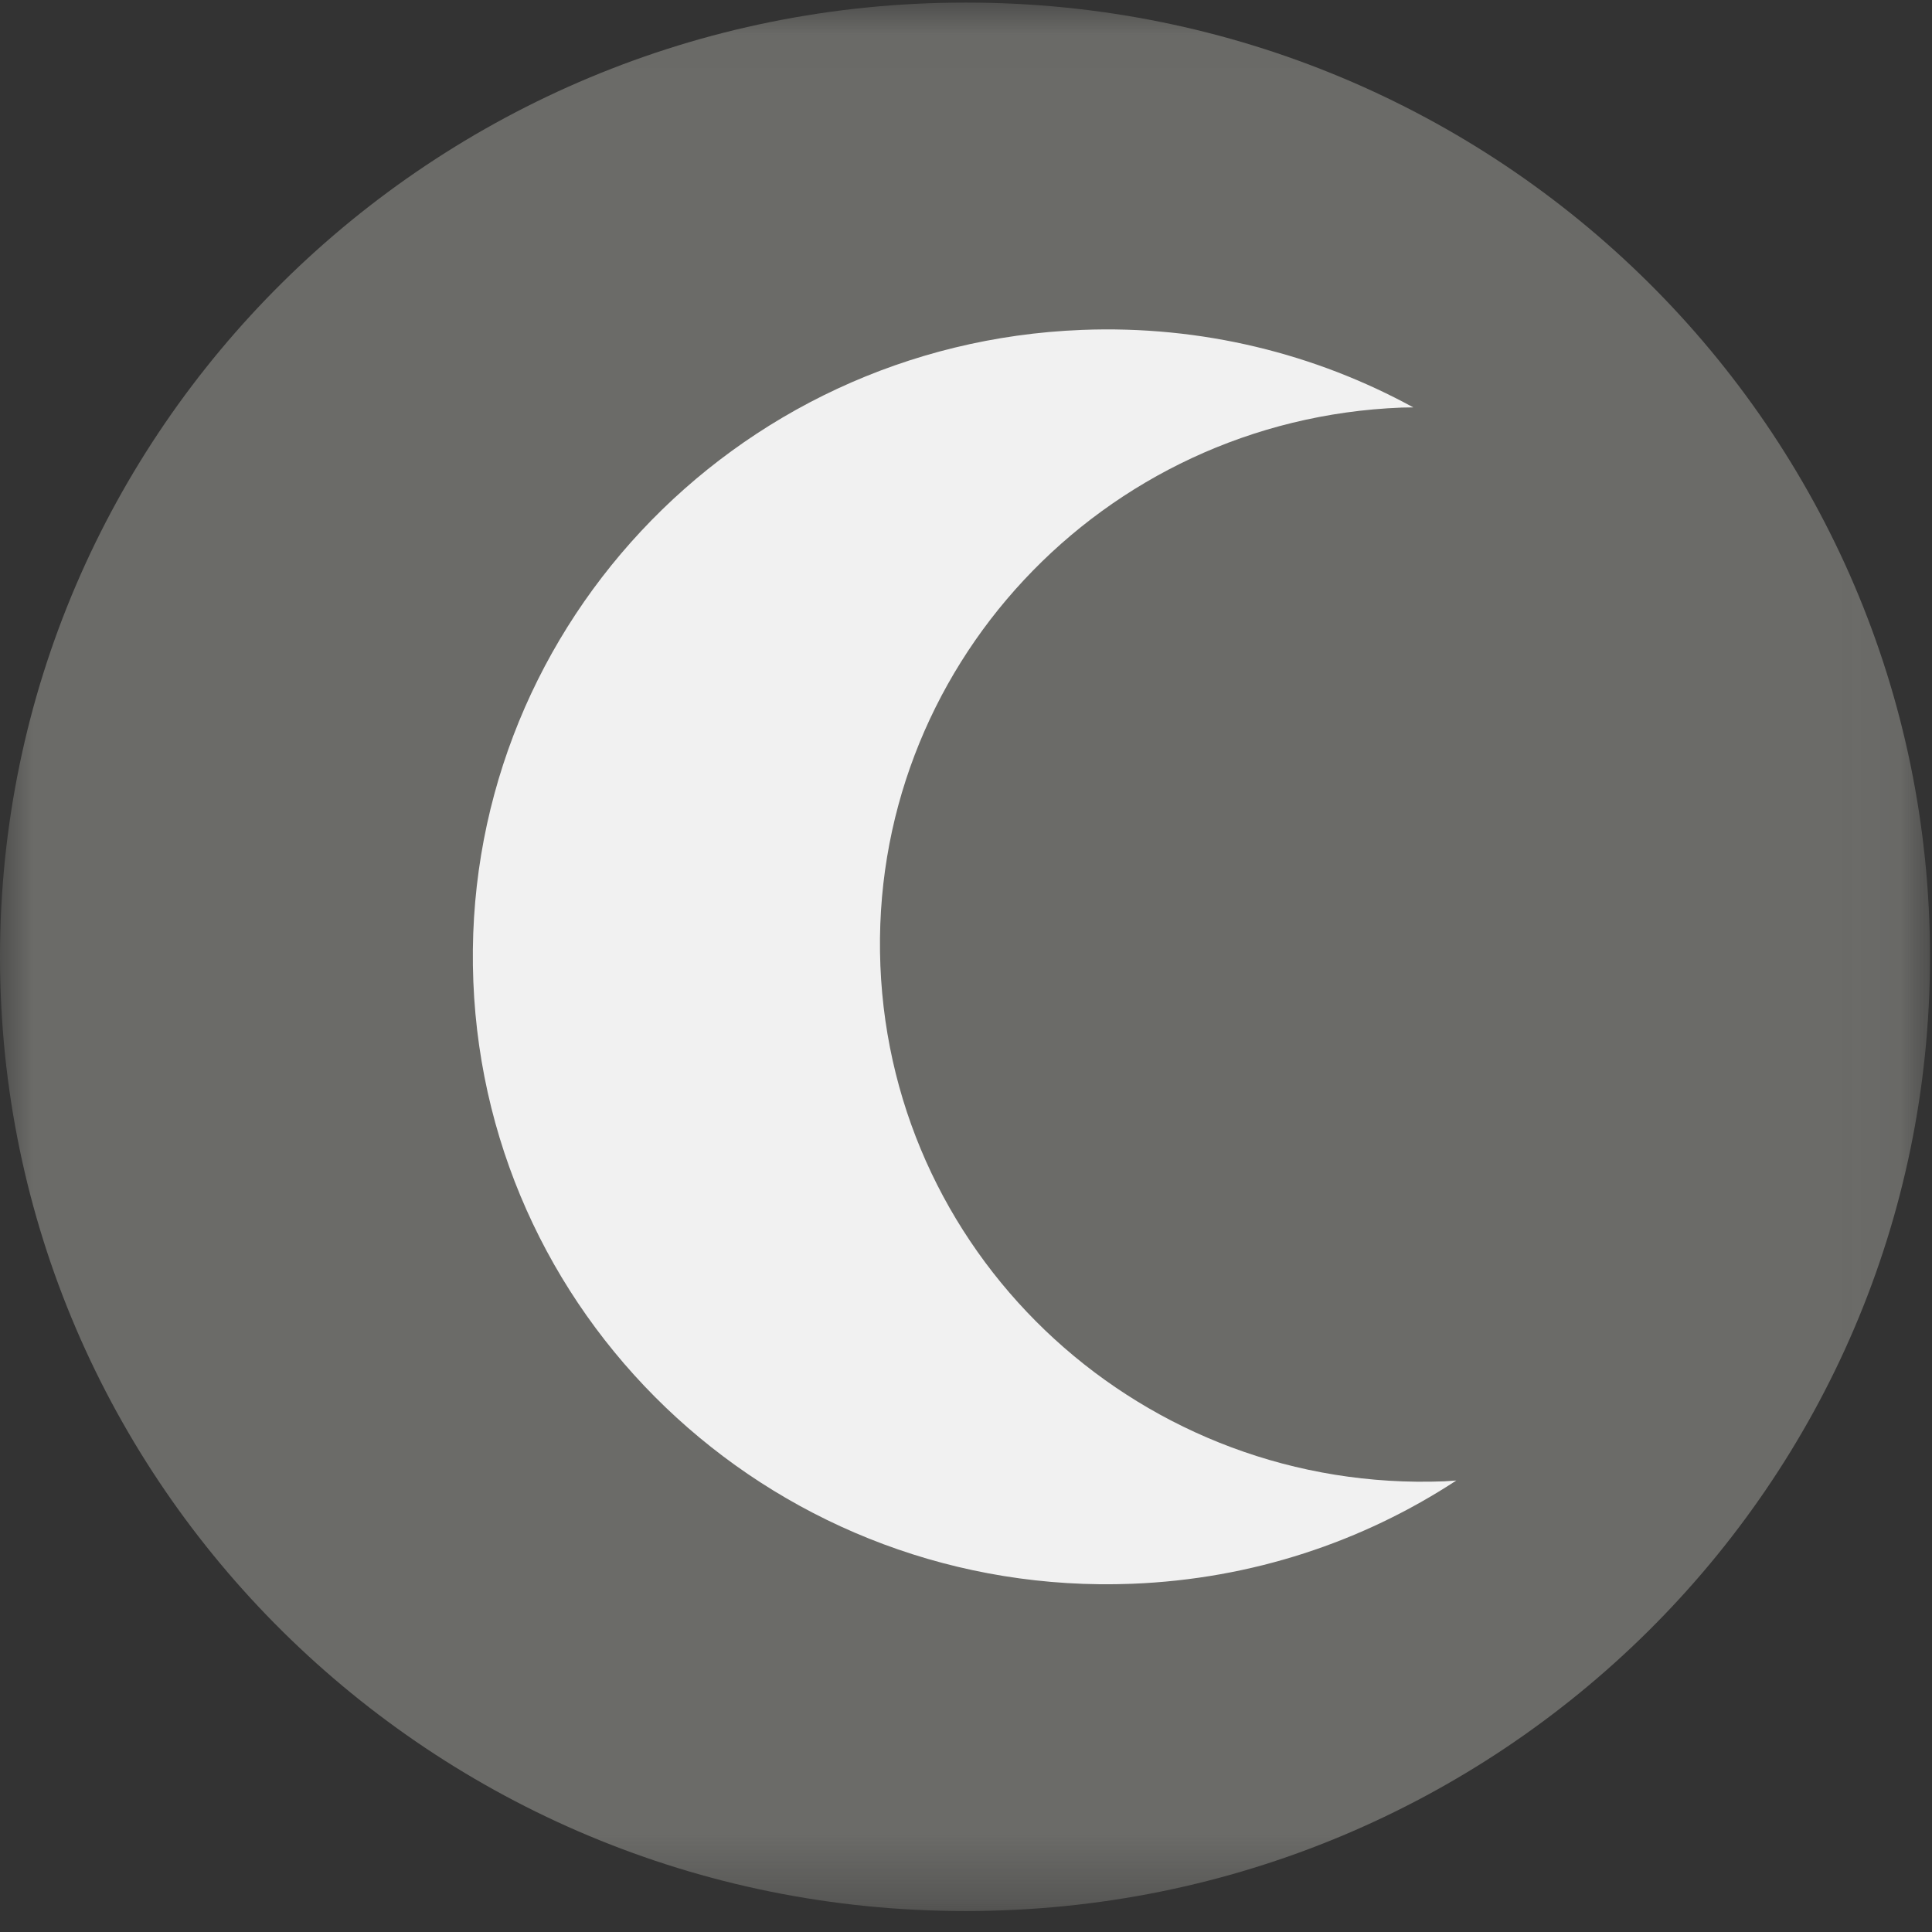
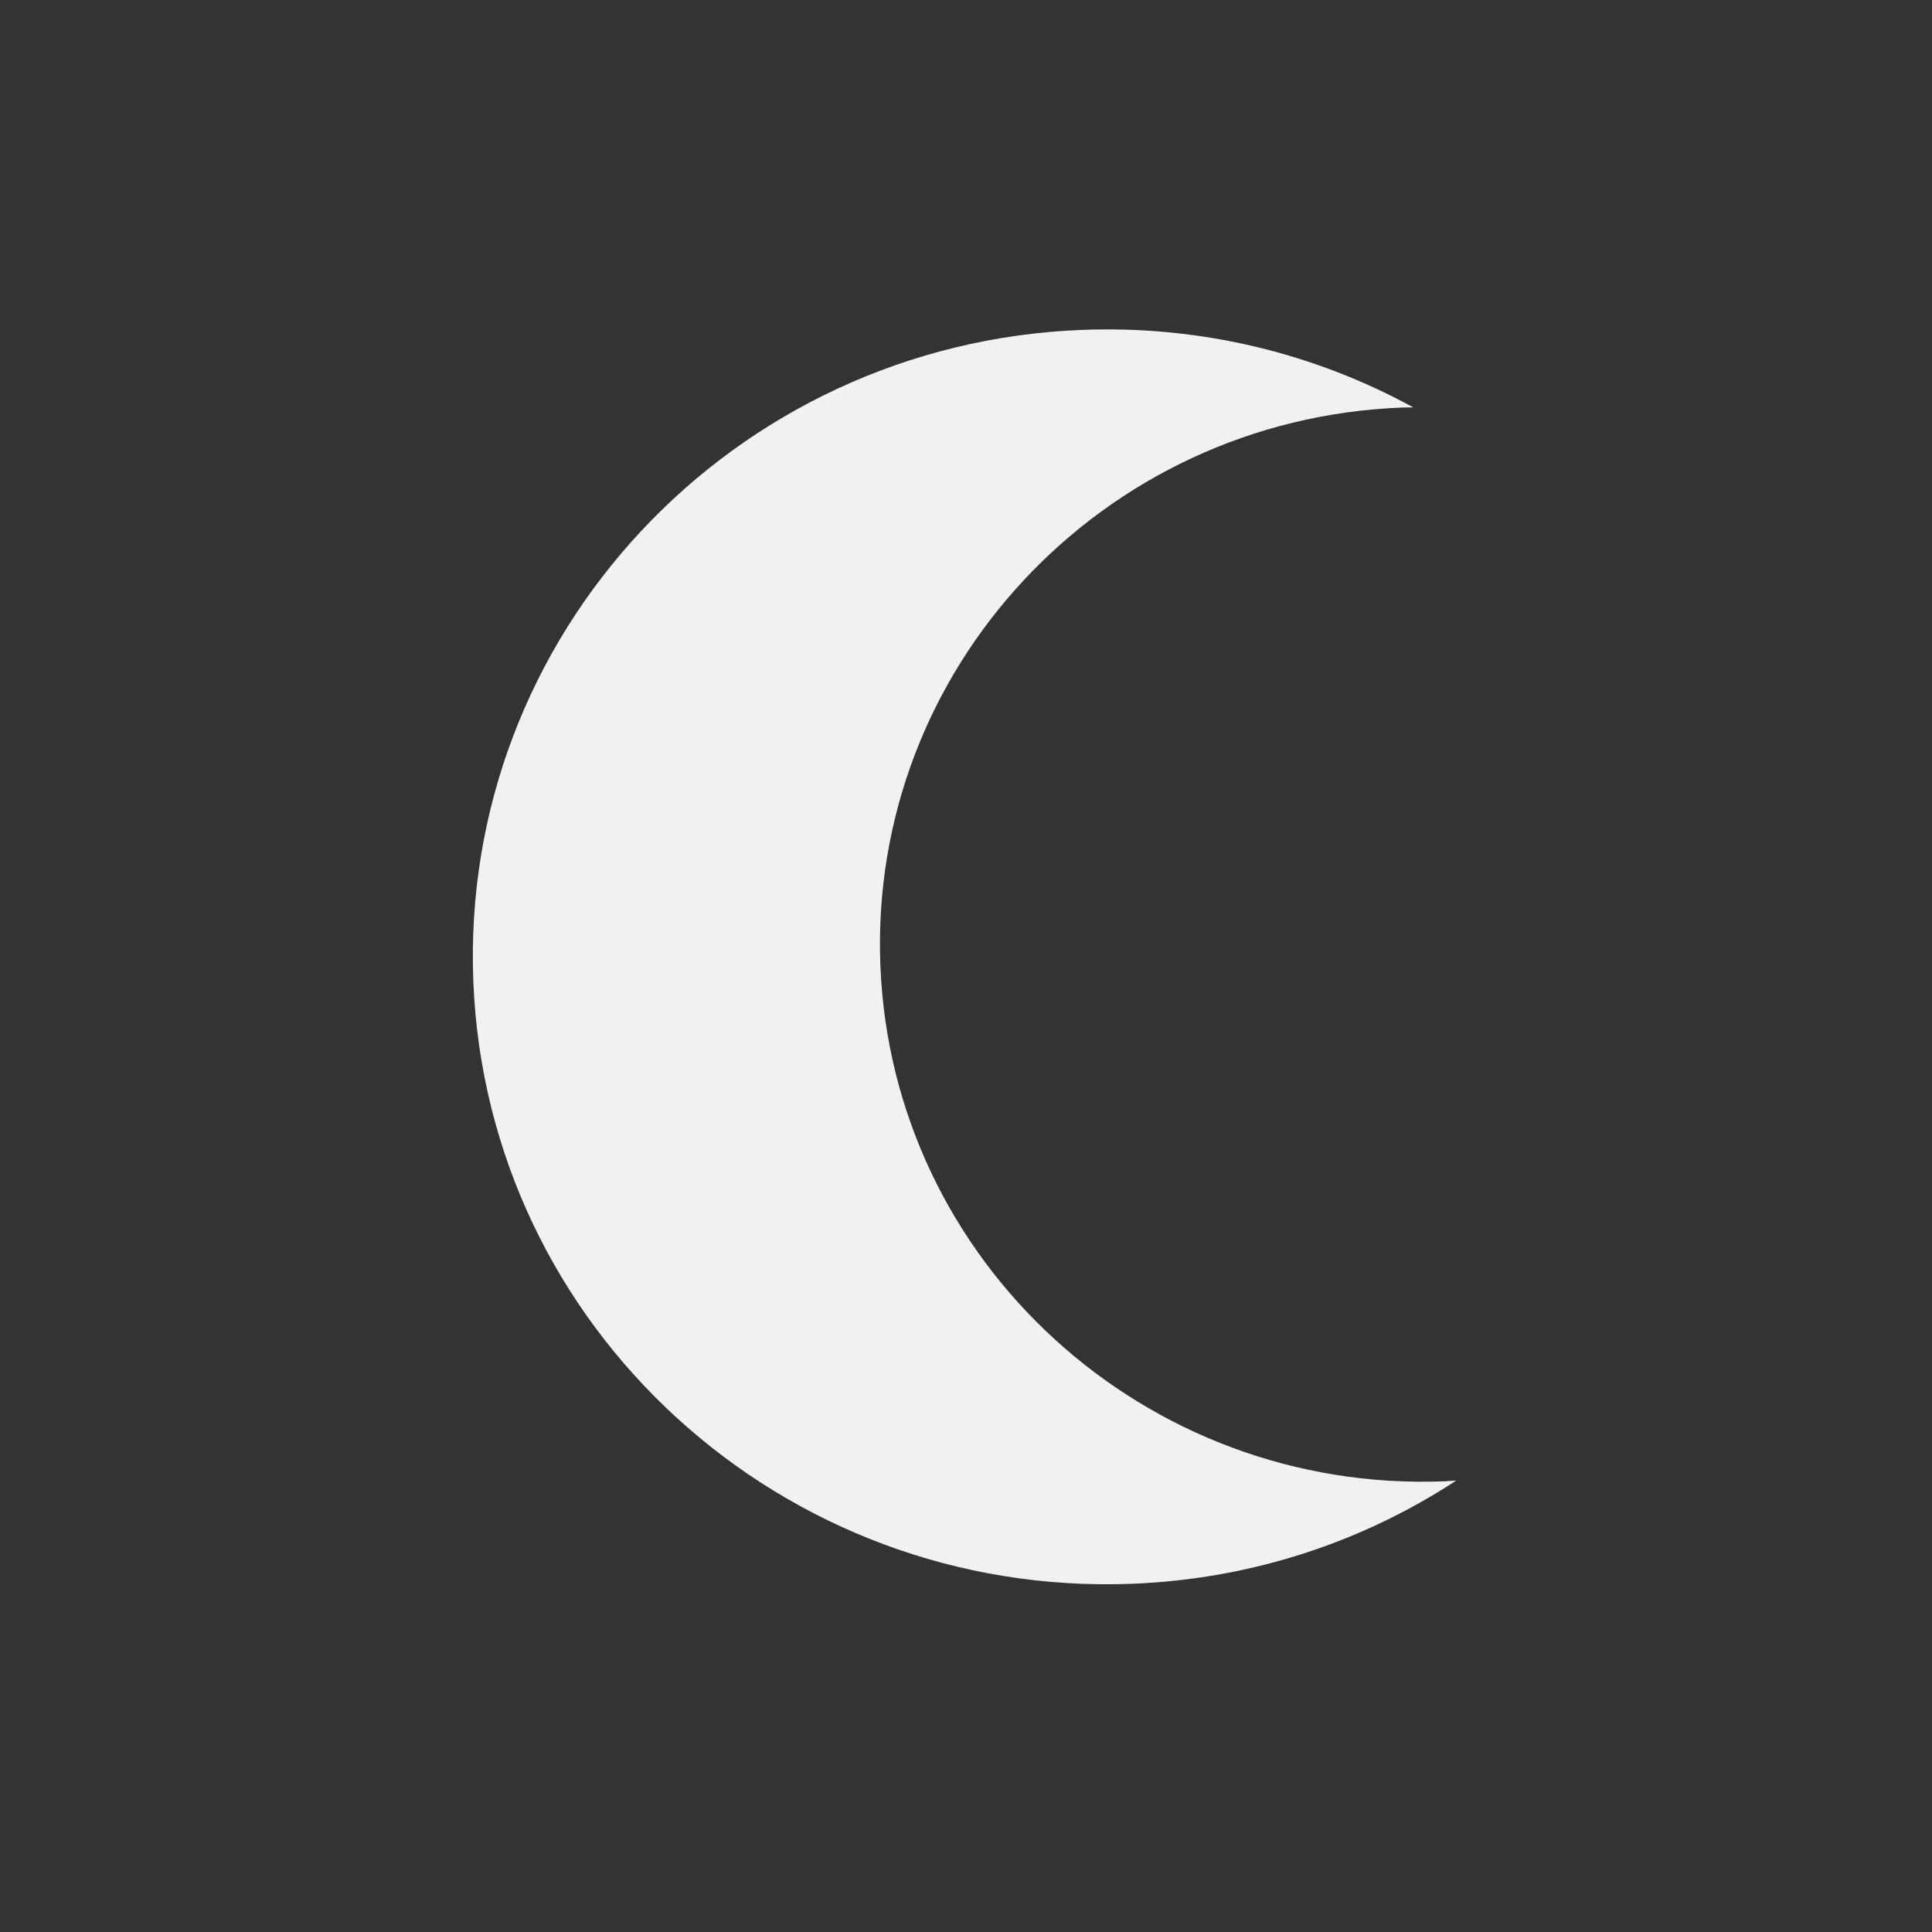
<svg xmlns="http://www.w3.org/2000/svg" xmlns:xlink="http://www.w3.org/1999/xlink" width="29px" height="29px" viewBox="0 0 29 29" version="1.1">
  <rect x="0" y="0" width="29" height="29" fill="#333333" stroke="none" />
  <title>Page 1 Copy 2</title>
  <desc>Created with Sketch.</desc>
  <defs>
-     <polygon id="path-1" points="0 0.01 28.97 0.01 28.97 28.656 0 28.656" />
-   </defs>
+     </defs>
  <g id="Page-1" stroke="none" stroke-width="1" fill="none" fill-rule="evenodd">
    <g id="Page-1-Copy-2">
      <g id="Group-3" transform="translate(0, 0.029)">
        <mask id="mask-2" fill="white">
          <use xlink:href="#path-1" />
        </mask>
        <g id="Clip-2" />
        <path d="M14.508,0.01 C14.504,0.01 14.509,0.01 14.509,0.01 C14.509,0.01 14.49,0.01 14.485,0.01 C6.491,0.01 -4.01106501e-06,6.423 -4.01106501e-06,14.333 C-4.01106501e-06,22.243 6.488,28.656 14.482,28.656 C14.486,28.656 14.509,28.656 14.509,28.656 C14.509,28.656 14.5,28.656 14.504,28.656 C22.498,28.656 28.97,22.243 28.97,14.333 C28.97,6.423 22.503,0.01 14.508,0.01" id="Fill-1" fill="#6B6B68" mask="url(#mask-2)" />
      </g>
      <path d="M21.681,22.235 C17.184,22.411 13.393,18.946 13.215,14.496 C13.036,10.045 16.538,6.295 21.035,6.118 C21.095,6.116 21.155,6.117 21.214,6.115 C19.744,5.311 18.04,4.881 16.238,4.952 C10.985,5.158 6.896,9.538 7.105,14.736 C7.313,19.933 11.74,23.979 16.992,23.773 C18.794,23.703 20.458,23.141 21.86,22.223 C21.8,22.227 21.741,22.232 21.681,22.235" id="Fill-4" fill="#F1F1F1" />
    </g>
  </g>
</svg>